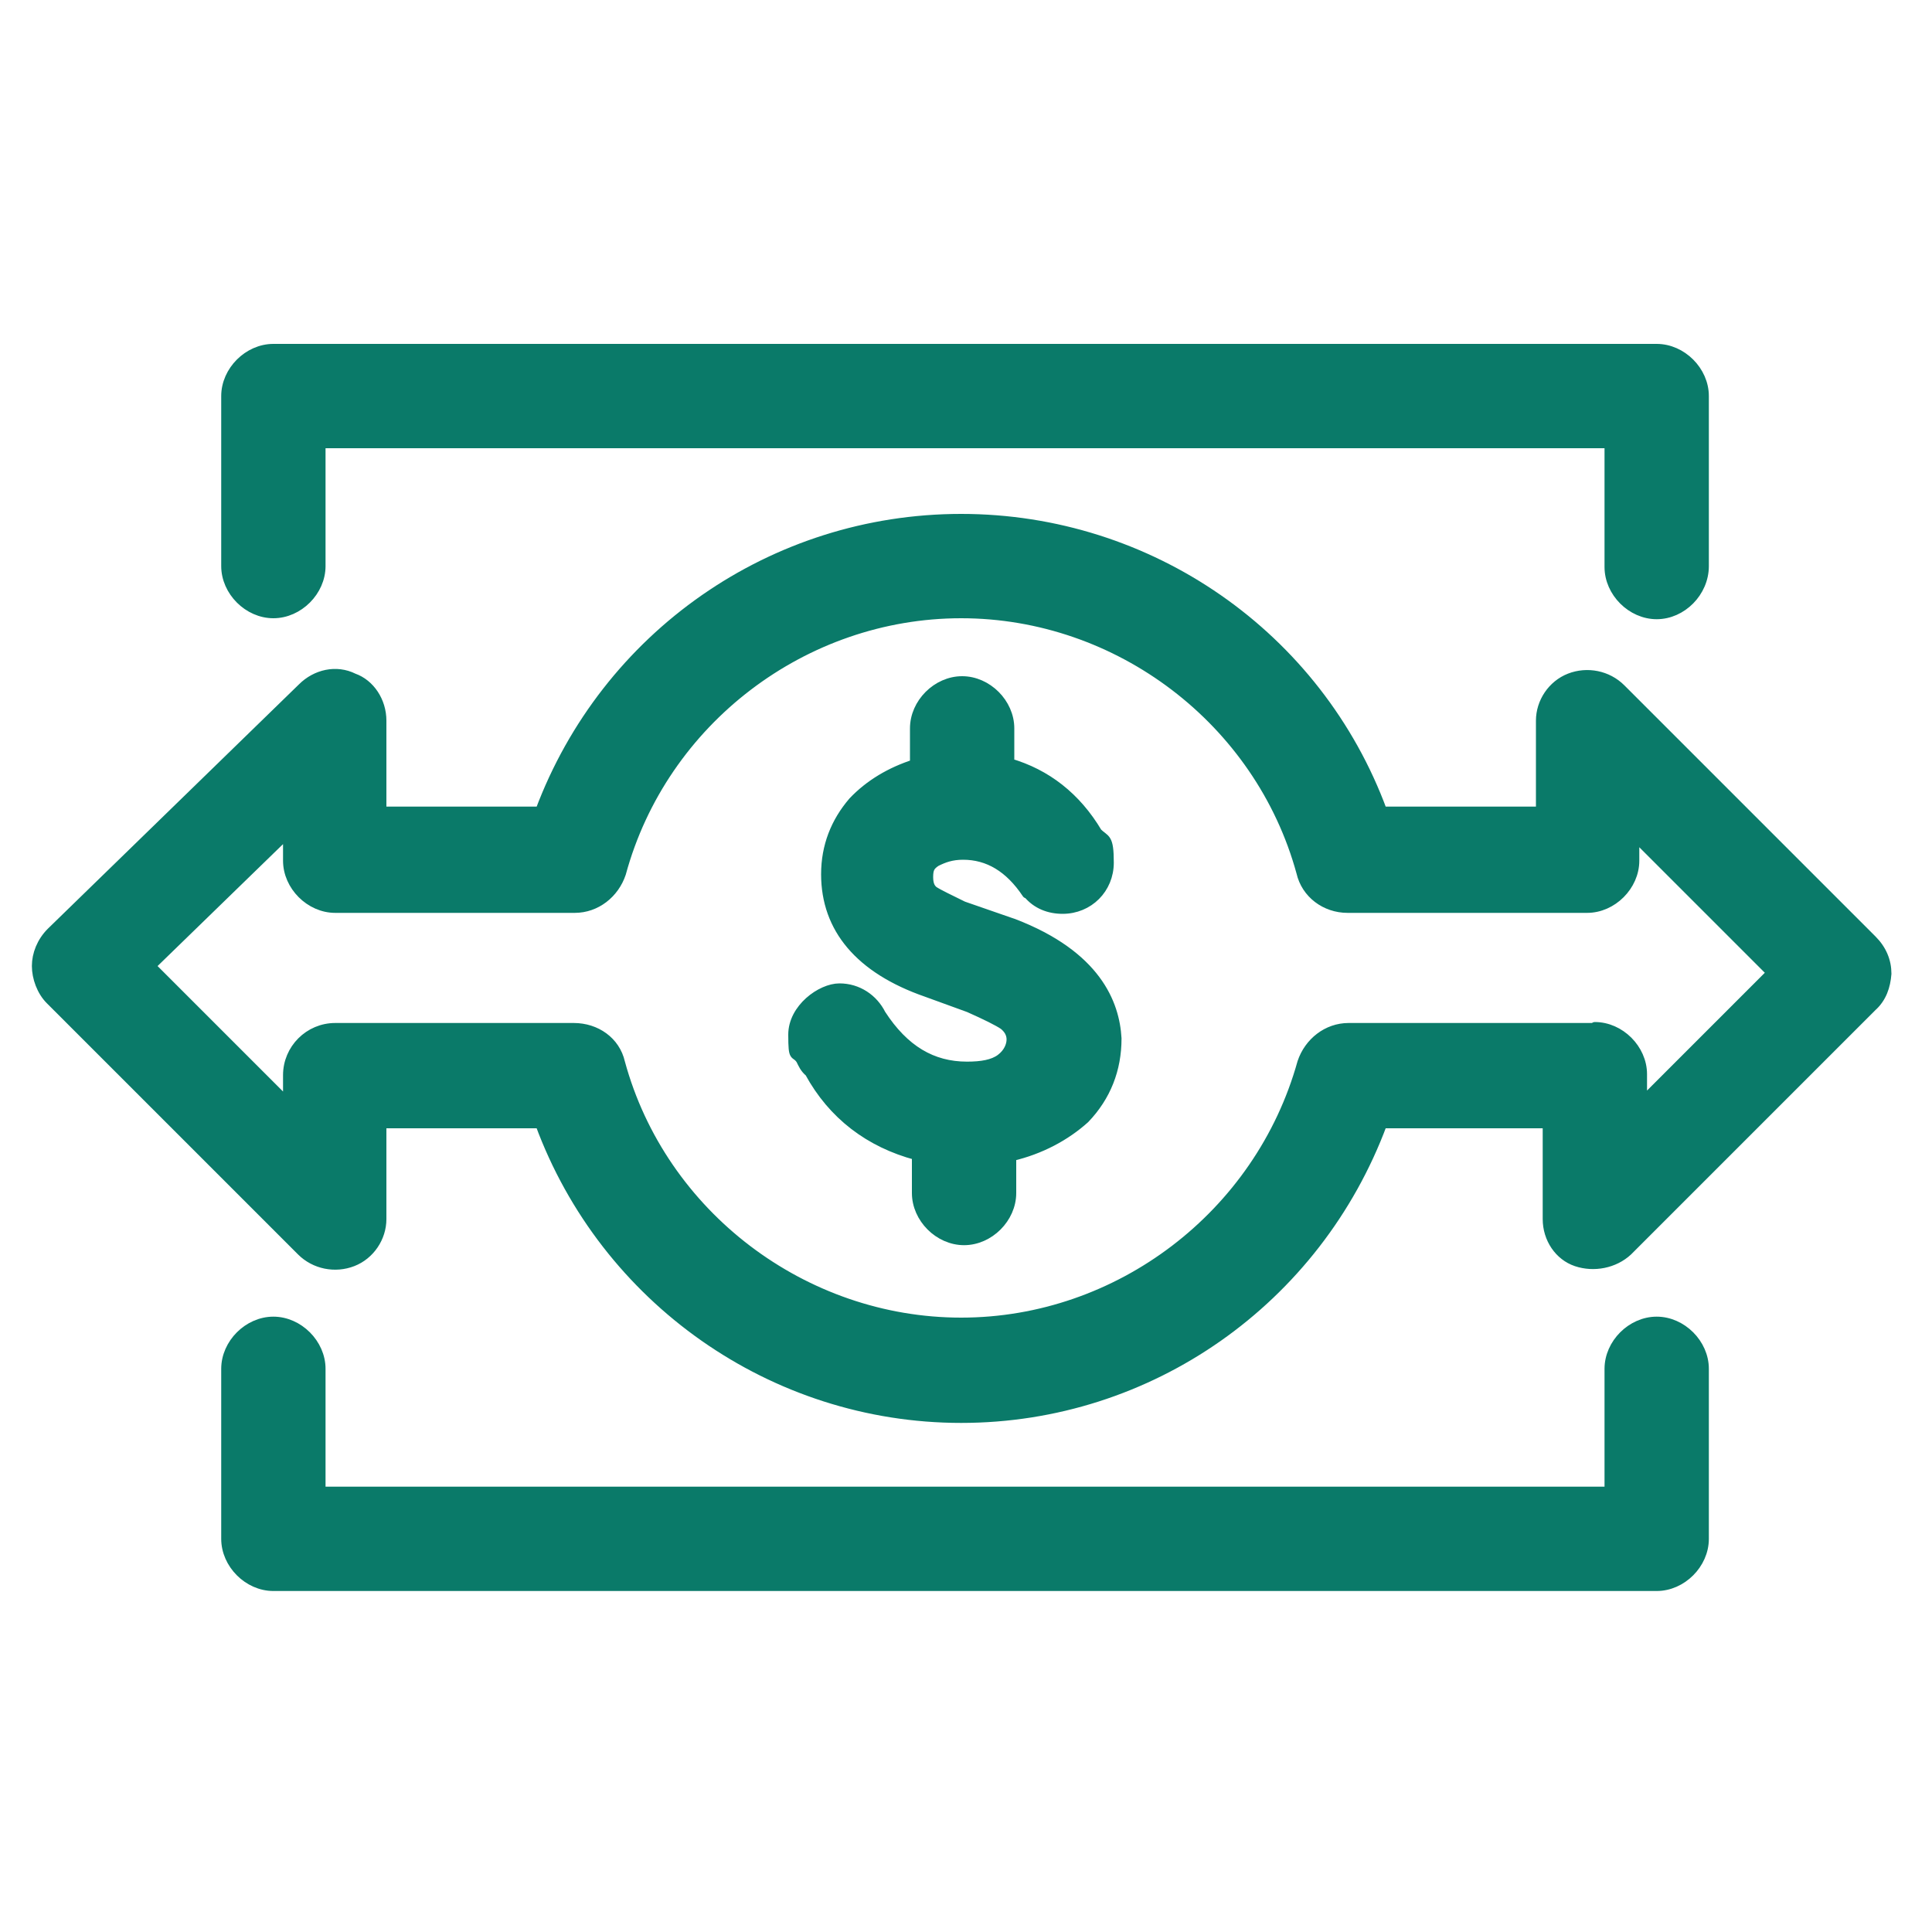
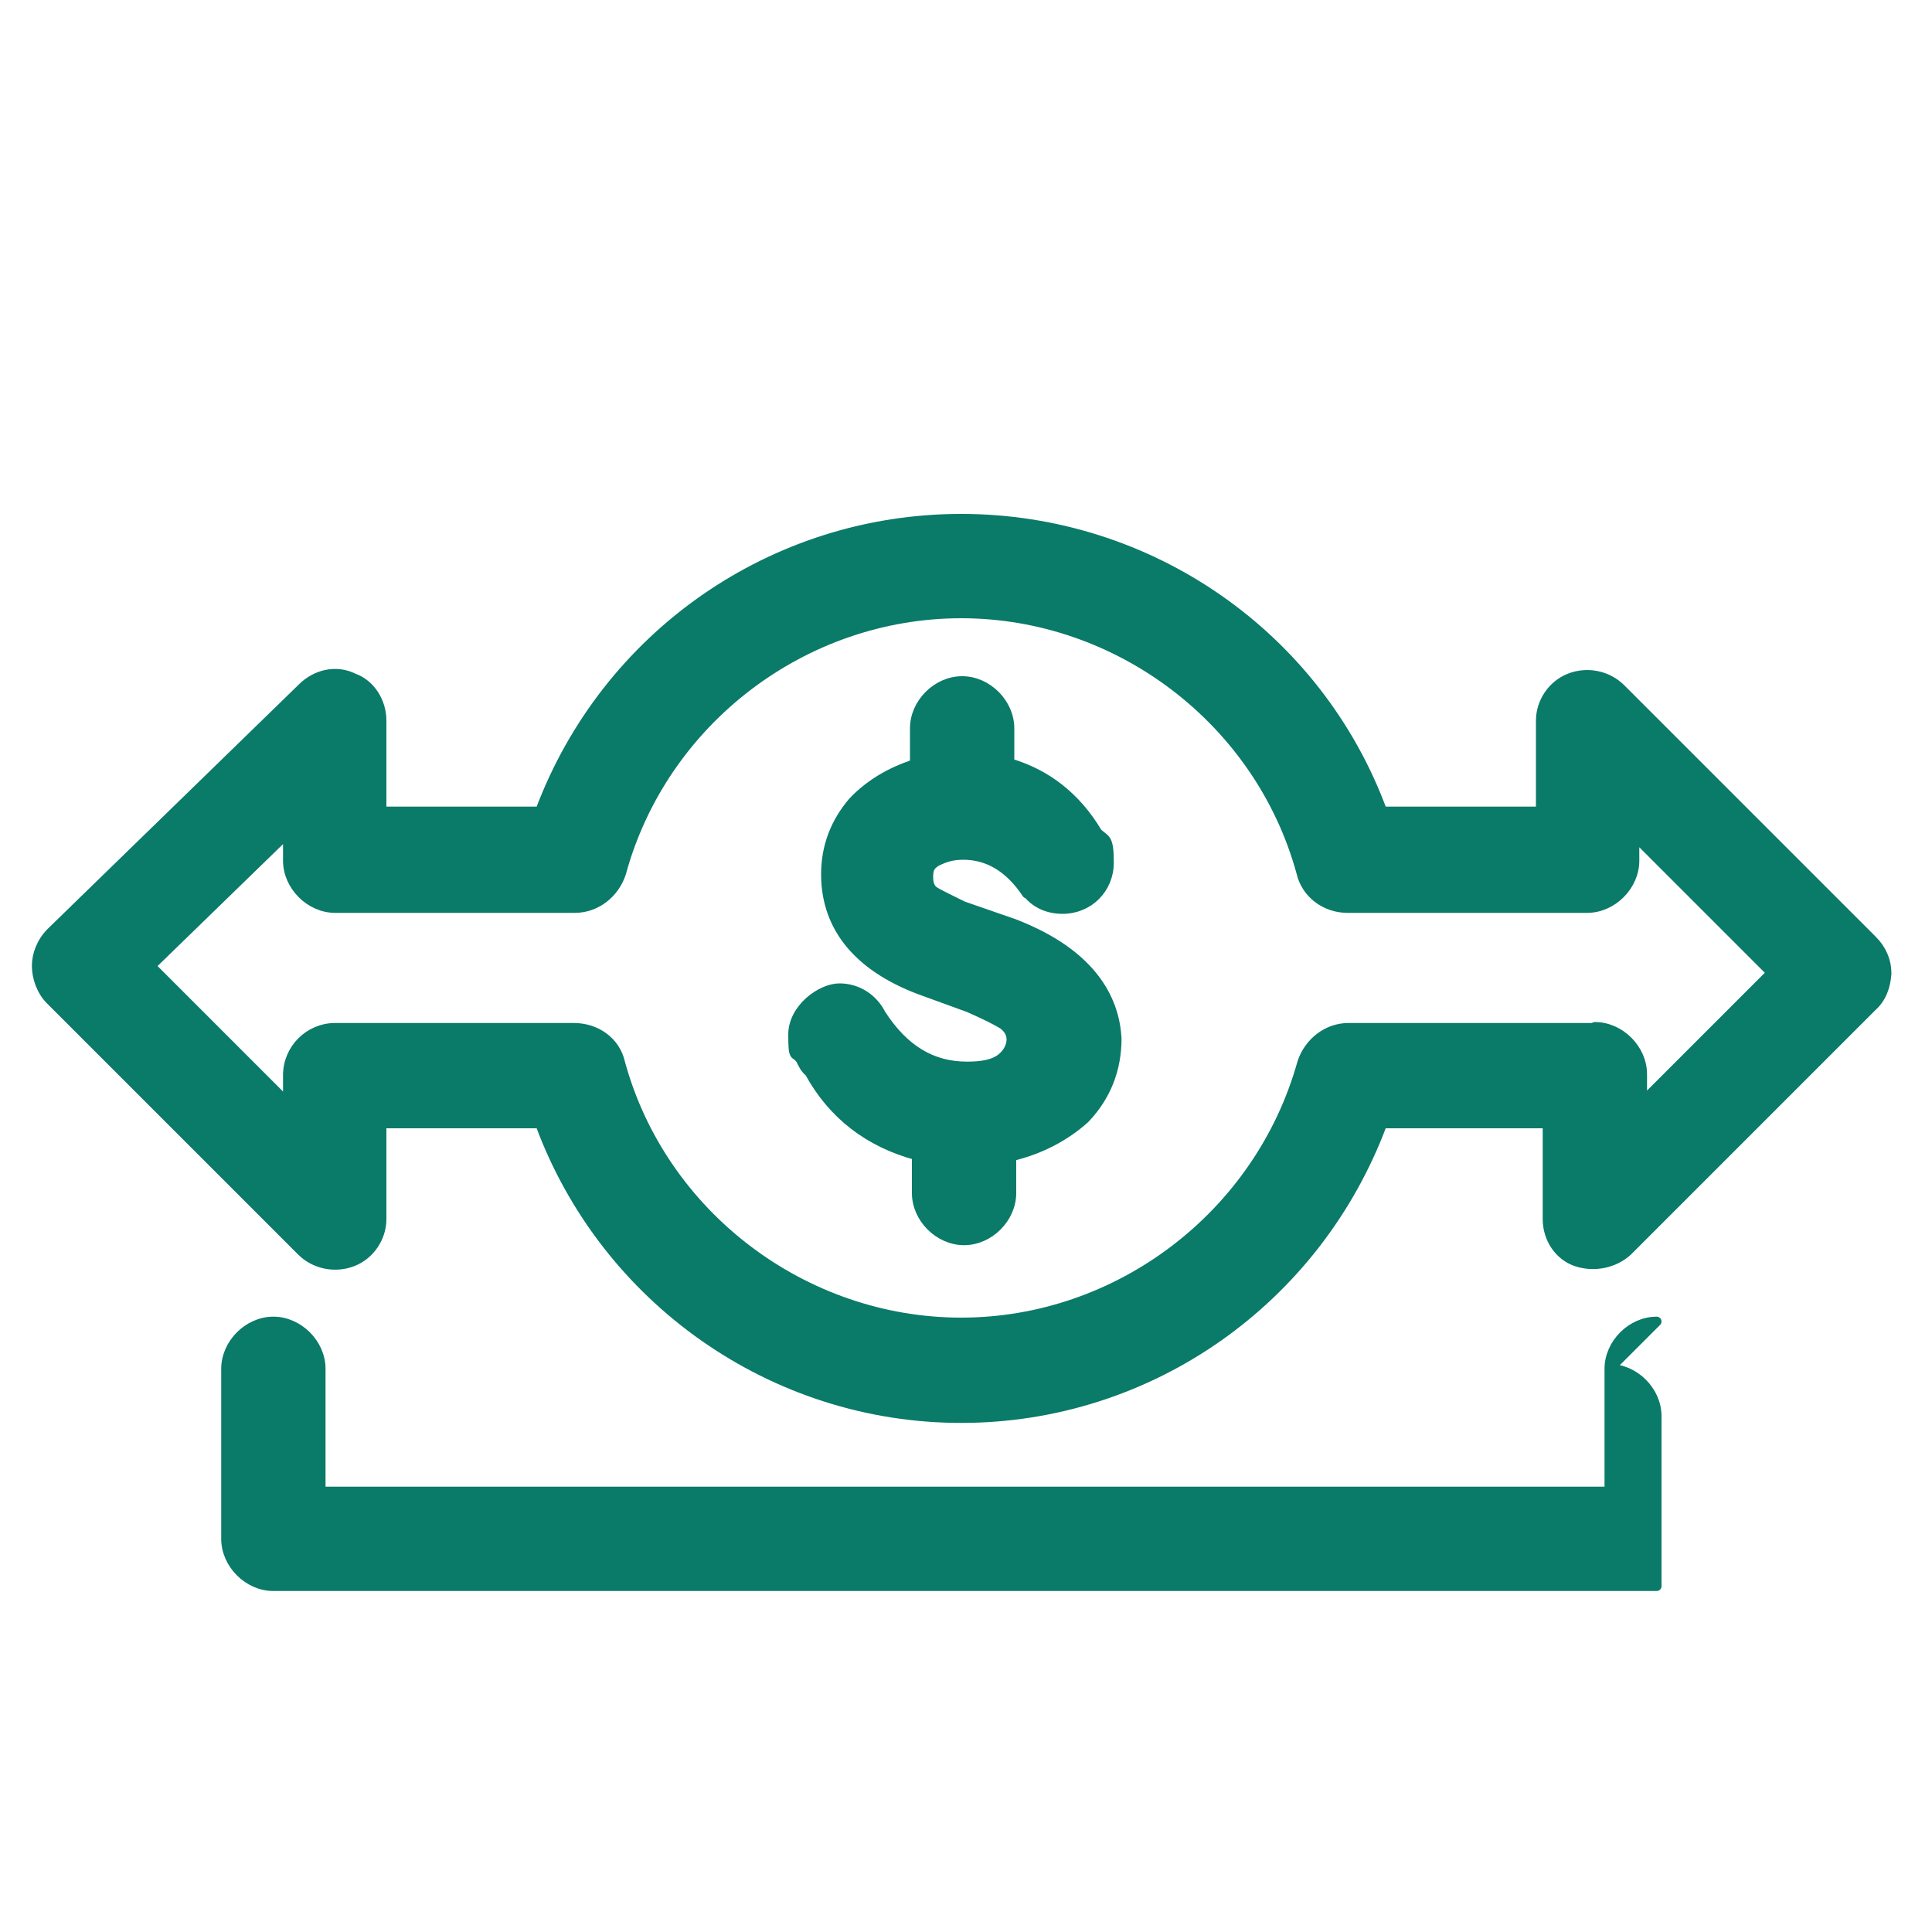
<svg xmlns="http://www.w3.org/2000/svg" id="Layer_1" version="1.1" viewBox="0 0 200 200">
  <defs>
    <style>
      .st0 {
        fill: #0a7a69;
        stroke: #0a7a69;
        stroke-linecap: round;
        stroke-linejoin: round;
      }
    </style>
  </defs>
  <path class="st0" d="M193.8,97.3l-26-26c-1.4-1.4-3.5-1.8-5.3-1.1s-3,2.5-3,4.4v9.4h-16.4c-6.7-18.2-24.1-30.3-43.6-30.3s-36.8,12.1-43.6,30.3h-16.4v-9.4c0-2-1.2-3.8-2.9-4.4-1.8-.9-3.9-.4-5.3,1l-26,25.3c-1,1-1.5,2.3-1.5,3.5s.5,2.6,1.4,3.5l26,26c1.4,1.4,3.5,1.8,5.3,1.1s3-2.5,3-4.4v-9.9h16.4c6.7,18.2,24.1,30.5,43.6,30.5s36.8-12.2,43.6-30.5h17.1v9.9c0,2,1.2,3.8,3,4.4s3.9.2,5.3-1.1l25.3-25.3c1-.9,1.4-2.1,1.5-3.4,0-1.3-.5-2.5-1.5-3.5ZM165.1,106.4h-25.5c-2.2,0-4.1,1.5-4.8,3.6-4.4,15.8-19,26.9-35.3,26.9s-31-11.1-35.3-26.9c-.5-2.2-2.5-3.6-4.8-3.6h-24.7c-2.7,0-4.9,2.2-4.9,4.9v2.9l-14.2-14.2,14.2-13.8v2.9c0,2.6,2.3,4.9,4.9,4.9h24.8c2.2,0,4.1-1.5,4.8-3.6,4.3-15.8,18.9-26.9,35.2-26.9s30.9,11.1,35.2,26.8c.5,2.2,2.5,3.7,4.8,3.7h24.8c2.6,0,4.9-2.3,4.9-4.9v-2.6l14.2,14.2-13.4,13.4v-2.9c0-2.6-2.3-4.9-4.9-4.9Z" />
-   <path class="st0" d="M28.3,63.5c2.6,0,4.9-2.3,4.9-4.9v-12.7h133.4v12.8c0,2.6,2.3,4.9,4.9,4.9s4.9-2.3,4.9-5v-17.6c0-2.6-2.3-4.9-4.9-4.9H28.3c-2.6,0-4.9,2.3-4.9,4.9v17.6c0,2.6,2.3,4.9,4.9,4.9Z" />
-   <path class="st0" d="M171.5,136.8c-2.6,0-4.9,2.3-4.9,4.9v12.7H33.2v-12.7c0-2.6-2.3-4.9-4.9-4.9s-4.9,2.3-4.9,4.9v17.6c0,2.6,2.3,4.9,4.9,4.9h143.2c2.6,0,4.9-2.3,4.9-4.9v-17.6c0-2.6-2.3-4.9-4.9-4.9Z" />
+   <path class="st0" d="M171.5,136.8c-2.6,0-4.9,2.3-4.9,4.9v12.7H33.2v-12.7c0-2.6-2.3-4.9-4.9-4.9s-4.9,2.3-4.9,4.9v17.6c0,2.6,2.3,4.9,4.9,4.9h143.2v-17.6c0-2.6-2.3-4.9-4.9-4.9Z" />
  <path class="st0" d="M104.6,95.5l-4.9-1.7c-1.4-.7-2.5-1.2-3.1-1.6-.2-.2-.5-.5-.5-1.4s.2-1.2.8-1.6c.8-.4,1.6-.7,2.8-.7,2.6,0,4.8,1.3,6.6,4h.1c.9,1.1,2.2,1.6,3.6,1.6,2.7,0,4.8-2.1,4.8-4.8s-.4-2.3-1.2-3.1c-2.2-3.7-5.3-6.1-9.1-7.2v-3.6c0-2.6-2.3-4.9-4.9-4.9s-4.9,2.3-4.9,4.9v3.7c-2.5.8-4.7,2.1-6.4,3.9-1.8,2.1-2.8,4.6-2.8,7.5,0,5.6,3.5,9.8,10.4,12.2l4.4,1.6c1.8.8,3,1.4,3.6,1.8.5.4.8.9.8,1.5s-.3,1.4-1.1,2-2,.8-3.5.8c-3.6,0-6.5-1.7-8.9-5.4-.8-1.6-2.4-2.7-4.3-2.7s-4.8,2.1-4.8,4.8.2,1.7.8,2.6c.2.4.4.9.9,1.3,2.4,4.4,6.2,7.3,11.1,8.6v3.9c0,2.6,2.3,4.9,4.9,4.9s4.9-2.3,4.9-4.9v-3.8c3-.7,5.6-2.1,7.6-3.9,2.2-2.3,3.3-5.1,3.3-8.3-.2-3.6-2.1-8.6-10.7-11.9Z" />
</svg>